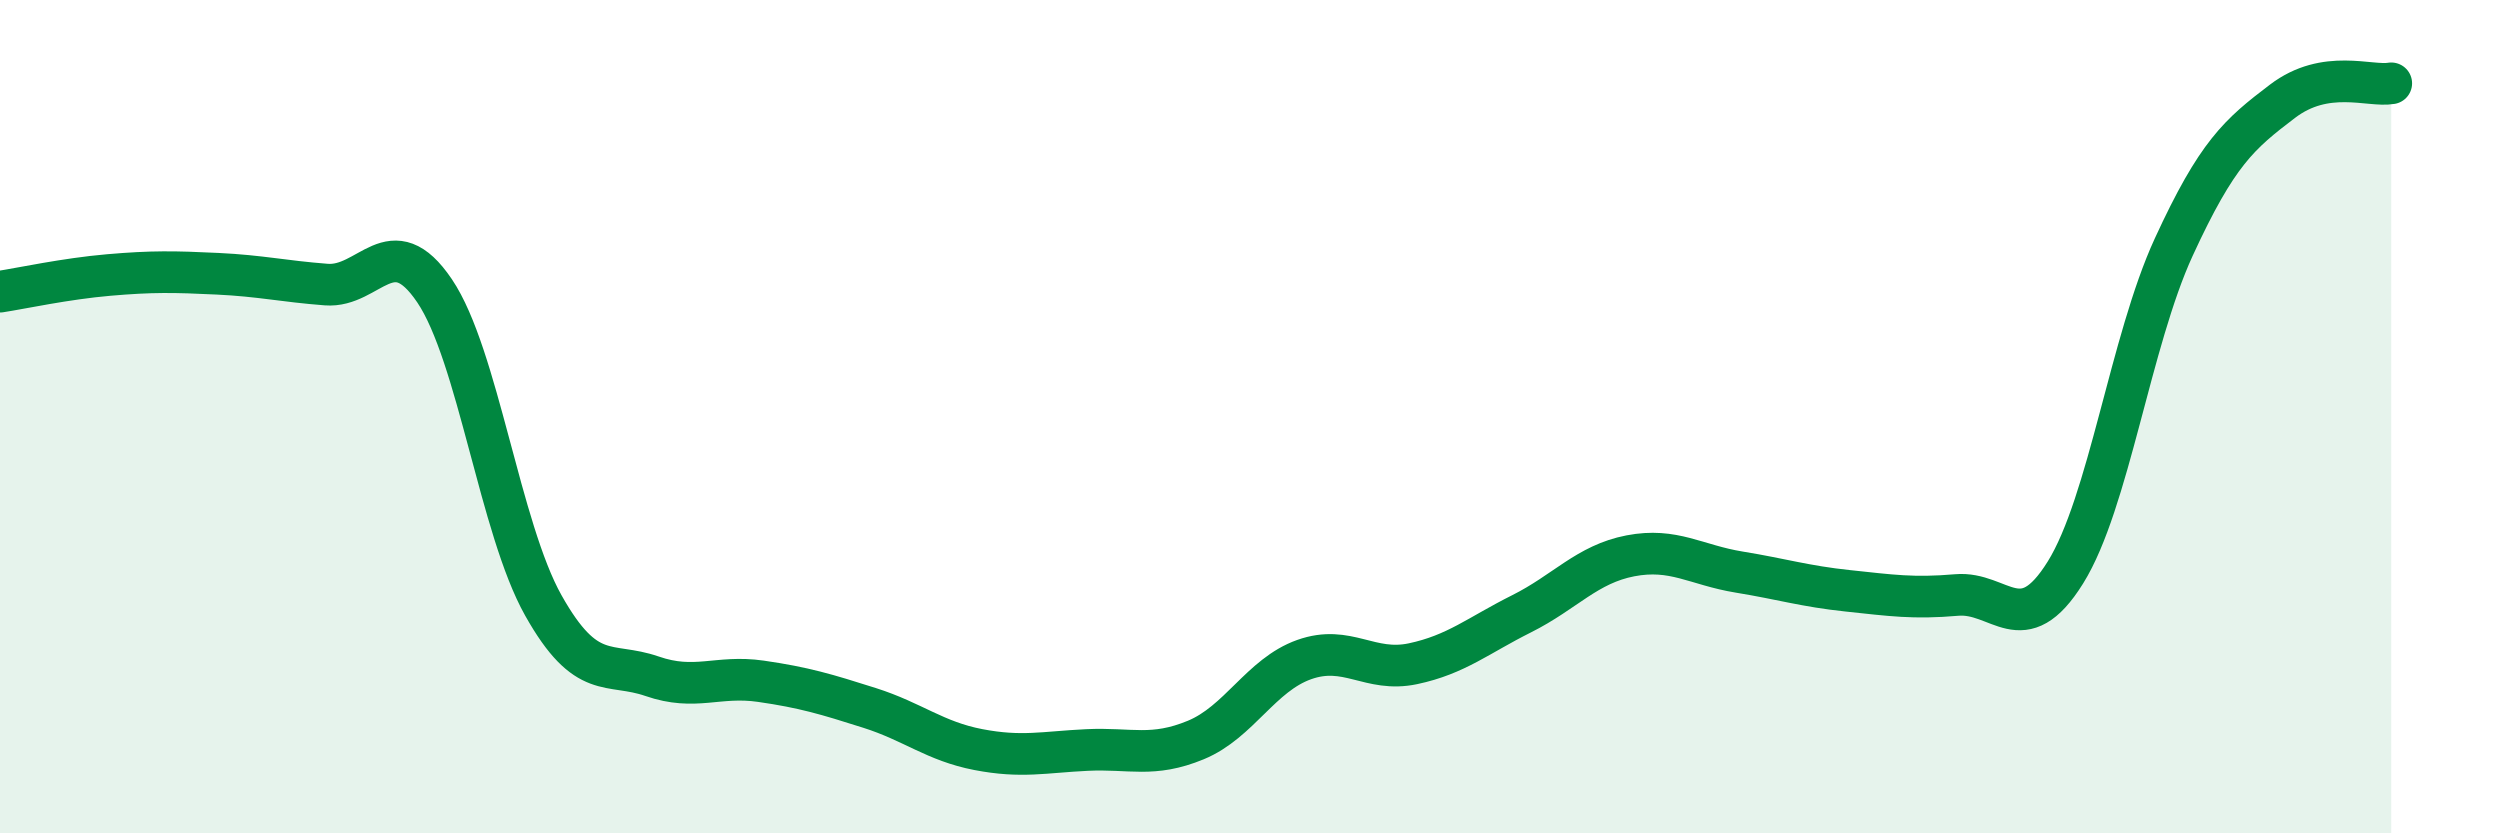
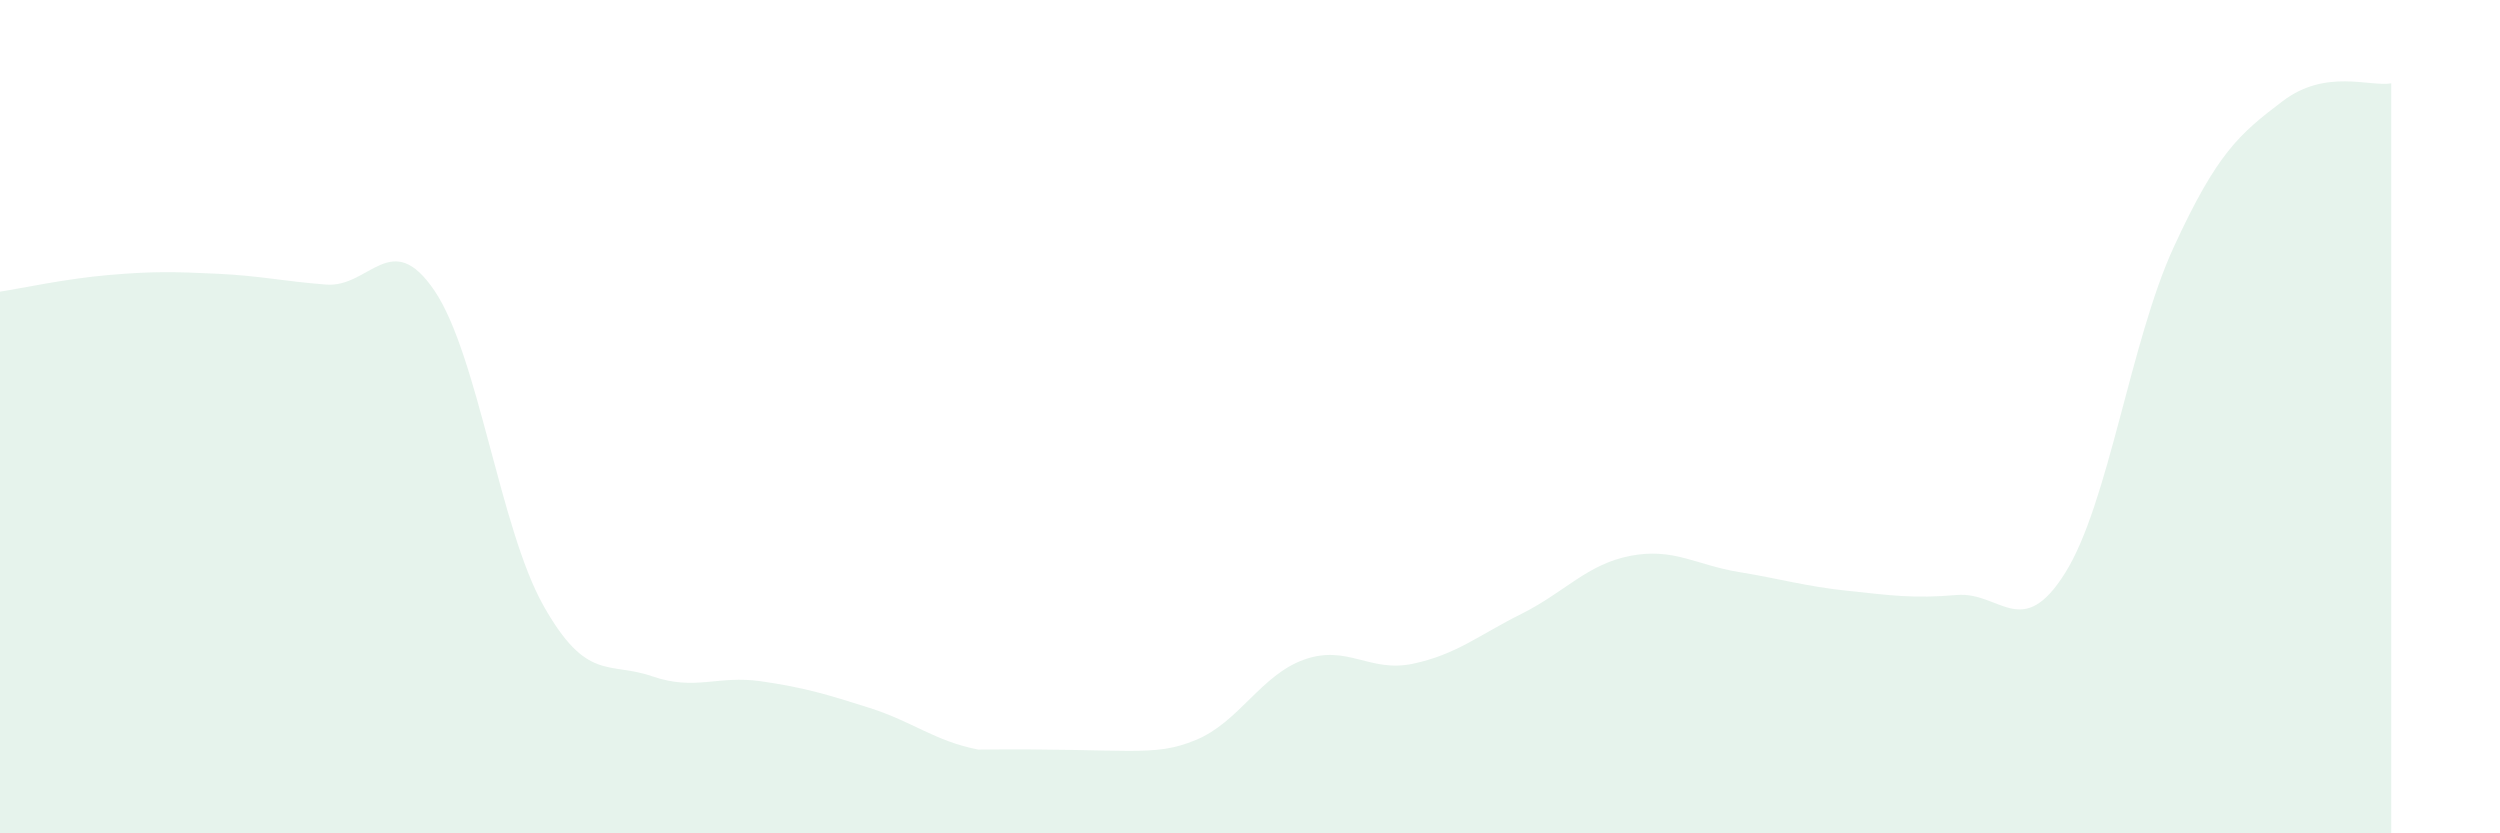
<svg xmlns="http://www.w3.org/2000/svg" width="60" height="20" viewBox="0 0 60 20">
-   <path d="M 0,7 C 0.52,6.92 1.57,6.69 2.61,6.6 C 3.65,6.51 4.18,6.52 5.22,6.57 C 6.26,6.62 6.79,6.75 7.83,6.83 C 8.87,6.91 9.39,5.44 10.43,6.98 C 11.47,8.52 12,12.68 13.04,14.53 C 14.08,16.38 14.61,15.87 15.65,16.23 C 16.69,16.59 17.22,16.2 18.26,16.35 C 19.3,16.5 19.83,16.66 20.87,16.99 C 21.91,17.32 22.44,17.79 23.48,17.99 C 24.52,18.19 25.05,18.05 26.09,18 C 27.13,17.95 27.66,18.19 28.7,17.76 C 29.74,17.33 30.26,16.2 31.3,15.83 C 32.34,15.46 32.87,16.15 33.91,15.93 C 34.95,15.71 35.48,15.25 36.52,14.73 C 37.56,14.21 38.09,13.54 39.13,13.34 C 40.17,13.14 40.7,13.56 41.74,13.73 C 42.78,13.9 43.31,14.07 44.35,14.18 C 45.39,14.29 45.92,14.37 46.96,14.28 C 48,14.19 48.53,15.41 49.57,13.74 C 50.61,12.07 51.13,8.19 52.17,5.93 C 53.21,3.67 53.74,3.22 54.78,2.43 C 55.82,1.64 56.87,2.09 57.39,2L57.39 20L0 20Z" fill="#008740" opacity="0.1" stroke-linecap="round" stroke-linejoin="round" />
-   <path d="M 0,7 C 0.52,6.92 1.57,6.69 2.61,6.6 C 3.65,6.51 4.18,6.52 5.22,6.57 C 6.26,6.62 6.79,6.75 7.83,6.83 C 8.87,6.91 9.39,5.44 10.43,6.98 C 11.47,8.52 12,12.68 13.04,14.53 C 14.08,16.38 14.61,15.87 15.65,16.23 C 16.69,16.59 17.22,16.2 18.26,16.35 C 19.3,16.5 19.83,16.66 20.87,16.99 C 21.91,17.32 22.44,17.79 23.48,17.99 C 24.52,18.19 25.05,18.05 26.09,18 C 27.13,17.95 27.66,18.19 28.7,17.76 C 29.74,17.33 30.26,16.2 31.3,15.83 C 32.34,15.46 32.87,16.15 33.91,15.93 C 34.95,15.71 35.48,15.25 36.52,14.73 C 37.56,14.21 38.09,13.54 39.13,13.34 C 40.17,13.14 40.7,13.56 41.74,13.73 C 42.78,13.9 43.31,14.07 44.35,14.18 C 45.39,14.29 45.92,14.37 46.96,14.28 C 48,14.19 48.53,15.41 49.57,13.74 C 50.61,12.07 51.13,8.19 52.17,5.93 C 53.21,3.67 53.74,3.22 54.78,2.43 C 55.82,1.64 56.87,2.09 57.39,2" stroke="#008740" stroke-width="1" fill="none" stroke-linecap="round" stroke-linejoin="round" />
+   <path d="M 0,7 C 0.52,6.92 1.57,6.69 2.61,6.6 C 3.65,6.51 4.18,6.52 5.22,6.57 C 6.26,6.62 6.79,6.75 7.83,6.83 C 8.87,6.91 9.39,5.44 10.43,6.98 C 11.47,8.52 12,12.68 13.04,14.53 C 14.08,16.38 14.61,15.87 15.65,16.23 C 16.69,16.59 17.22,16.2 18.26,16.35 C 19.3,16.5 19.83,16.66 20.87,16.99 C 21.91,17.32 22.44,17.79 23.48,17.99 C 27.13,17.95 27.66,18.19 28.7,17.76 C 29.74,17.33 30.26,16.2 31.3,15.83 C 32.34,15.46 32.87,16.15 33.91,15.93 C 34.95,15.71 35.48,15.25 36.52,14.73 C 37.56,14.21 38.09,13.54 39.13,13.34 C 40.17,13.14 40.7,13.56 41.74,13.73 C 42.78,13.9 43.31,14.07 44.35,14.18 C 45.39,14.29 45.92,14.37 46.96,14.28 C 48,14.19 48.53,15.41 49.57,13.74 C 50.61,12.07 51.13,8.19 52.17,5.93 C 53.21,3.67 53.74,3.22 54.78,2.43 C 55.82,1.64 56.87,2.09 57.39,2L57.39 20L0 20Z" fill="#008740" opacity="0.1" stroke-linecap="round" stroke-linejoin="round" />
</svg>